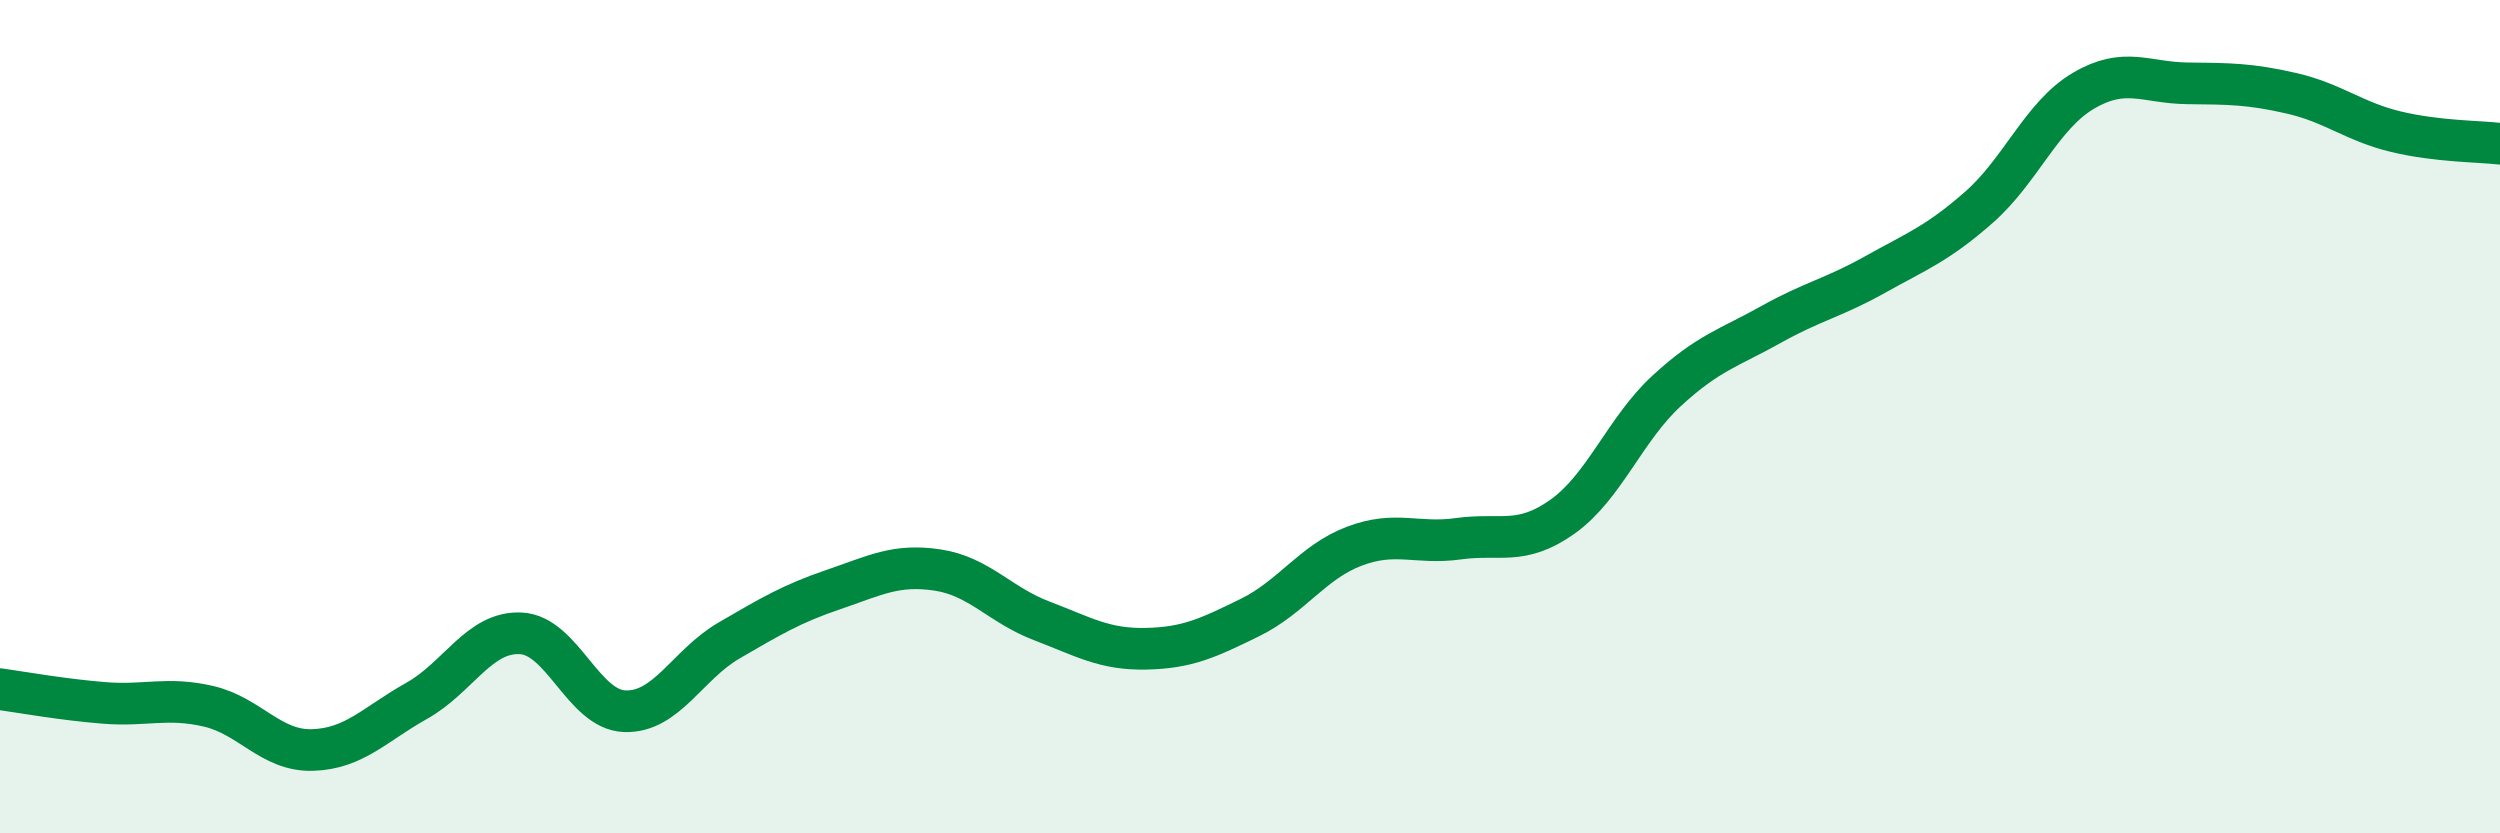
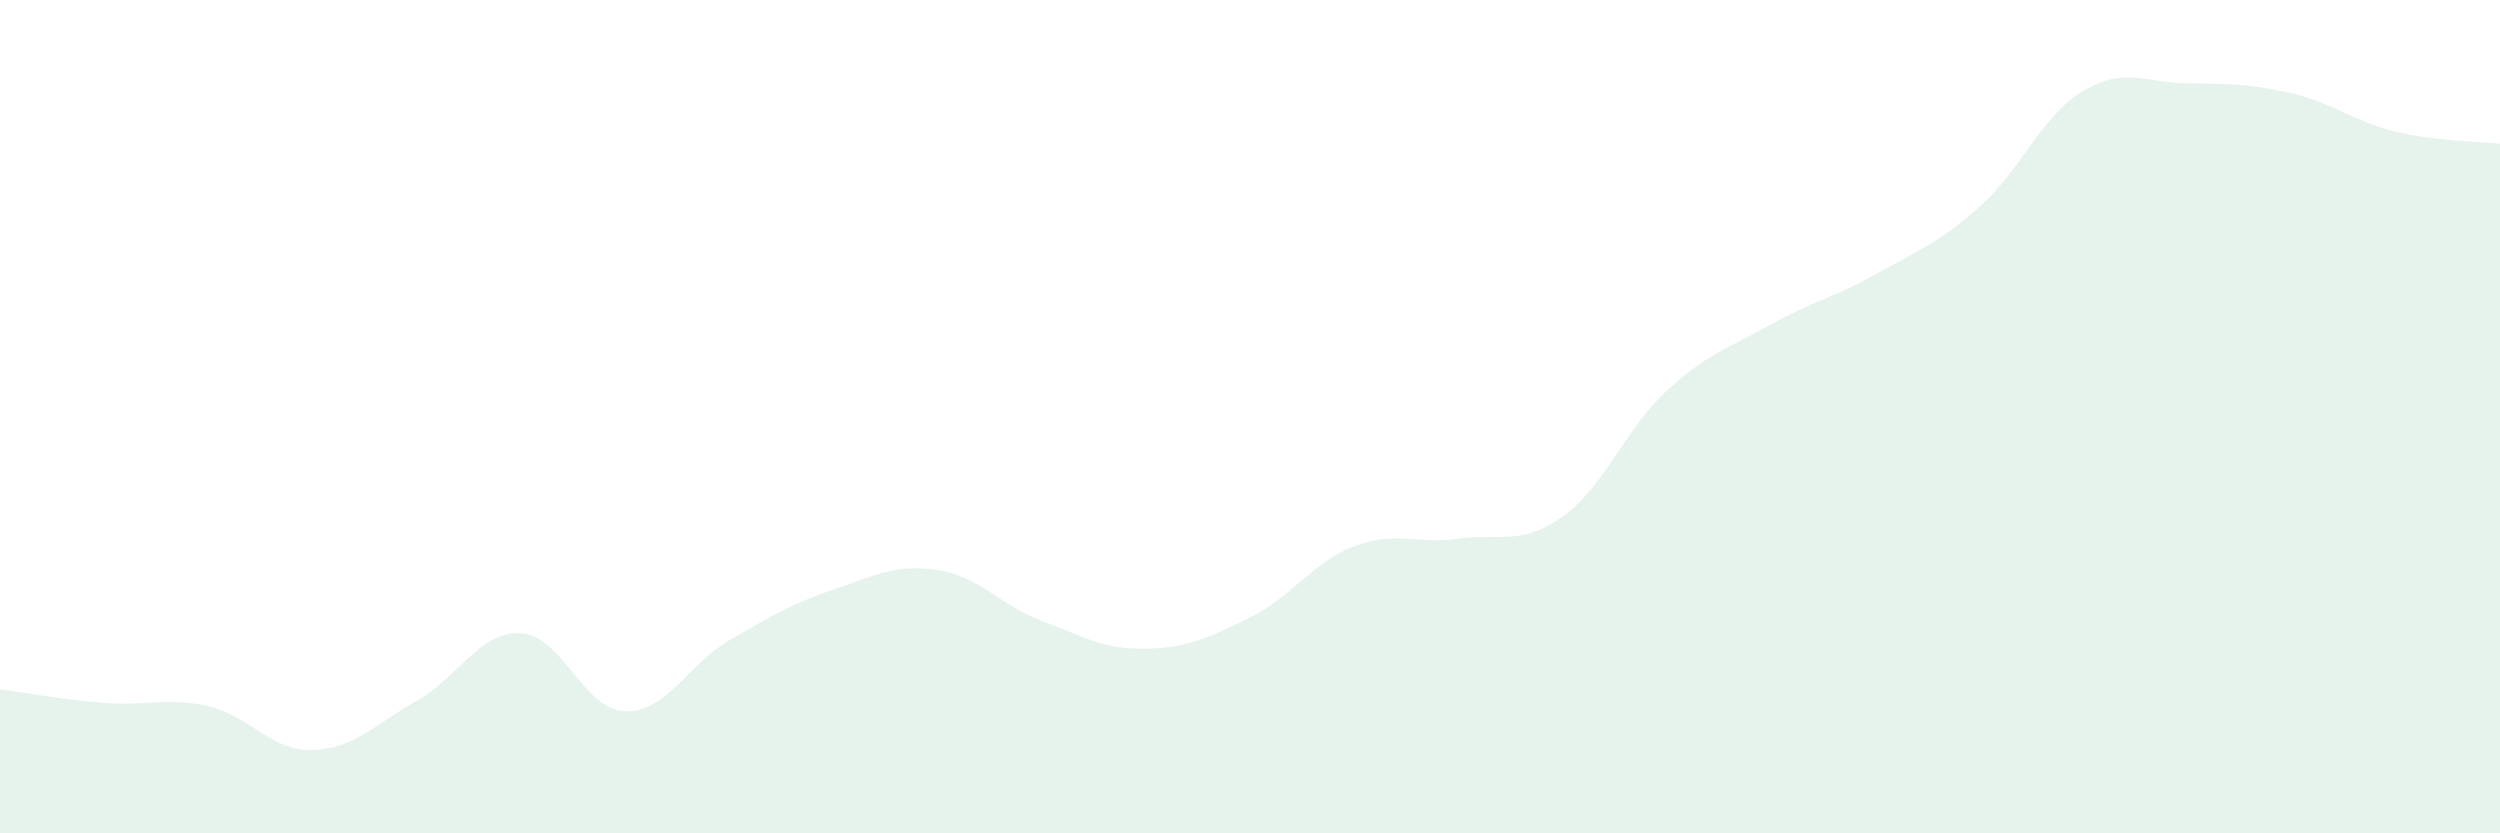
<svg xmlns="http://www.w3.org/2000/svg" width="60" height="20" viewBox="0 0 60 20">
  <path d="M 0,16.54 C 0.5,16.61 1.5,16.79 2.5,16.87 C 3.5,16.95 4,16.72 5,16.95 C 6,17.18 6.5,18.03 7.5,18 C 8.5,17.97 9,17.38 10,16.82 C 11,16.26 11.5,15.15 12.5,15.2 C 13.5,15.25 14,17.04 15,17.07 C 16,17.1 16.5,15.95 17.5,15.37 C 18.5,14.79 19,14.49 20,14.15 C 21,13.81 21.5,13.53 22.5,13.68 C 23.5,13.83 24,14.52 25,14.9 C 26,15.28 26.5,15.59 27.5,15.57 C 28.5,15.55 29,15.31 30,14.82 C 31,14.33 31.5,13.49 32.5,13.11 C 33.5,12.73 34,13.07 35,12.93 C 36,12.79 36.5,13.11 37.5,12.4 C 38.5,11.69 39,10.3 40,9.38 C 41,8.46 41.5,8.35 42.5,7.79 C 43.5,7.23 44,7.15 45,6.59 C 46,6.03 46.5,5.85 47.5,4.97 C 48.5,4.09 49,2.77 50,2.18 C 51,1.59 51.5,1.99 52.5,2 C 53.5,2.01 54,2.01 55,2.24 C 56,2.47 56.5,2.92 57.5,3.16 C 58.5,3.4 59.5,3.39 60,3.45L60 20L0 20Z" fill="#008740" opacity="0.1" stroke-linecap="round" stroke-linejoin="round" />
-   <path d="M 0,16.54 C 0.5,16.61 1.5,16.79 2.5,16.87 C 3.5,16.95 4,16.72 5,16.95 C 6,17.18 6.5,18.03 7.5,18 C 8.5,17.97 9,17.38 10,16.82 C 11,16.26 11.5,15.15 12.5,15.2 C 13.5,15.25 14,17.04 15,17.07 C 16,17.1 16.5,15.95 17.5,15.37 C 18.5,14.79 19,14.49 20,14.15 C 21,13.81 21.5,13.53 22.5,13.68 C 23.5,13.83 24,14.52 25,14.9 C 26,15.28 26.5,15.59 27.5,15.57 C 28.5,15.55 29,15.31 30,14.82 C 31,14.33 31.5,13.49 32.5,13.11 C 33.5,12.73 34,13.07 35,12.93 C 36,12.79 36.5,13.11 37.5,12.4 C 38.5,11.69 39,10.3 40,9.38 C 41,8.46 41.5,8.35 42.5,7.79 C 43.5,7.23 44,7.15 45,6.59 C 46,6.03 46.5,5.85 47.5,4.97 C 48.5,4.09 49,2.77 50,2.18 C 51,1.59 51.5,1.99 52.5,2 C 53.5,2.01 54,2.01 55,2.24 C 56,2.47 56.5,2.92 57.5,3.16 C 58.5,3.4 59.5,3.39 60,3.45" stroke="#008740" stroke-width="1" fill="none" stroke-linecap="round" stroke-linejoin="round" />
</svg>